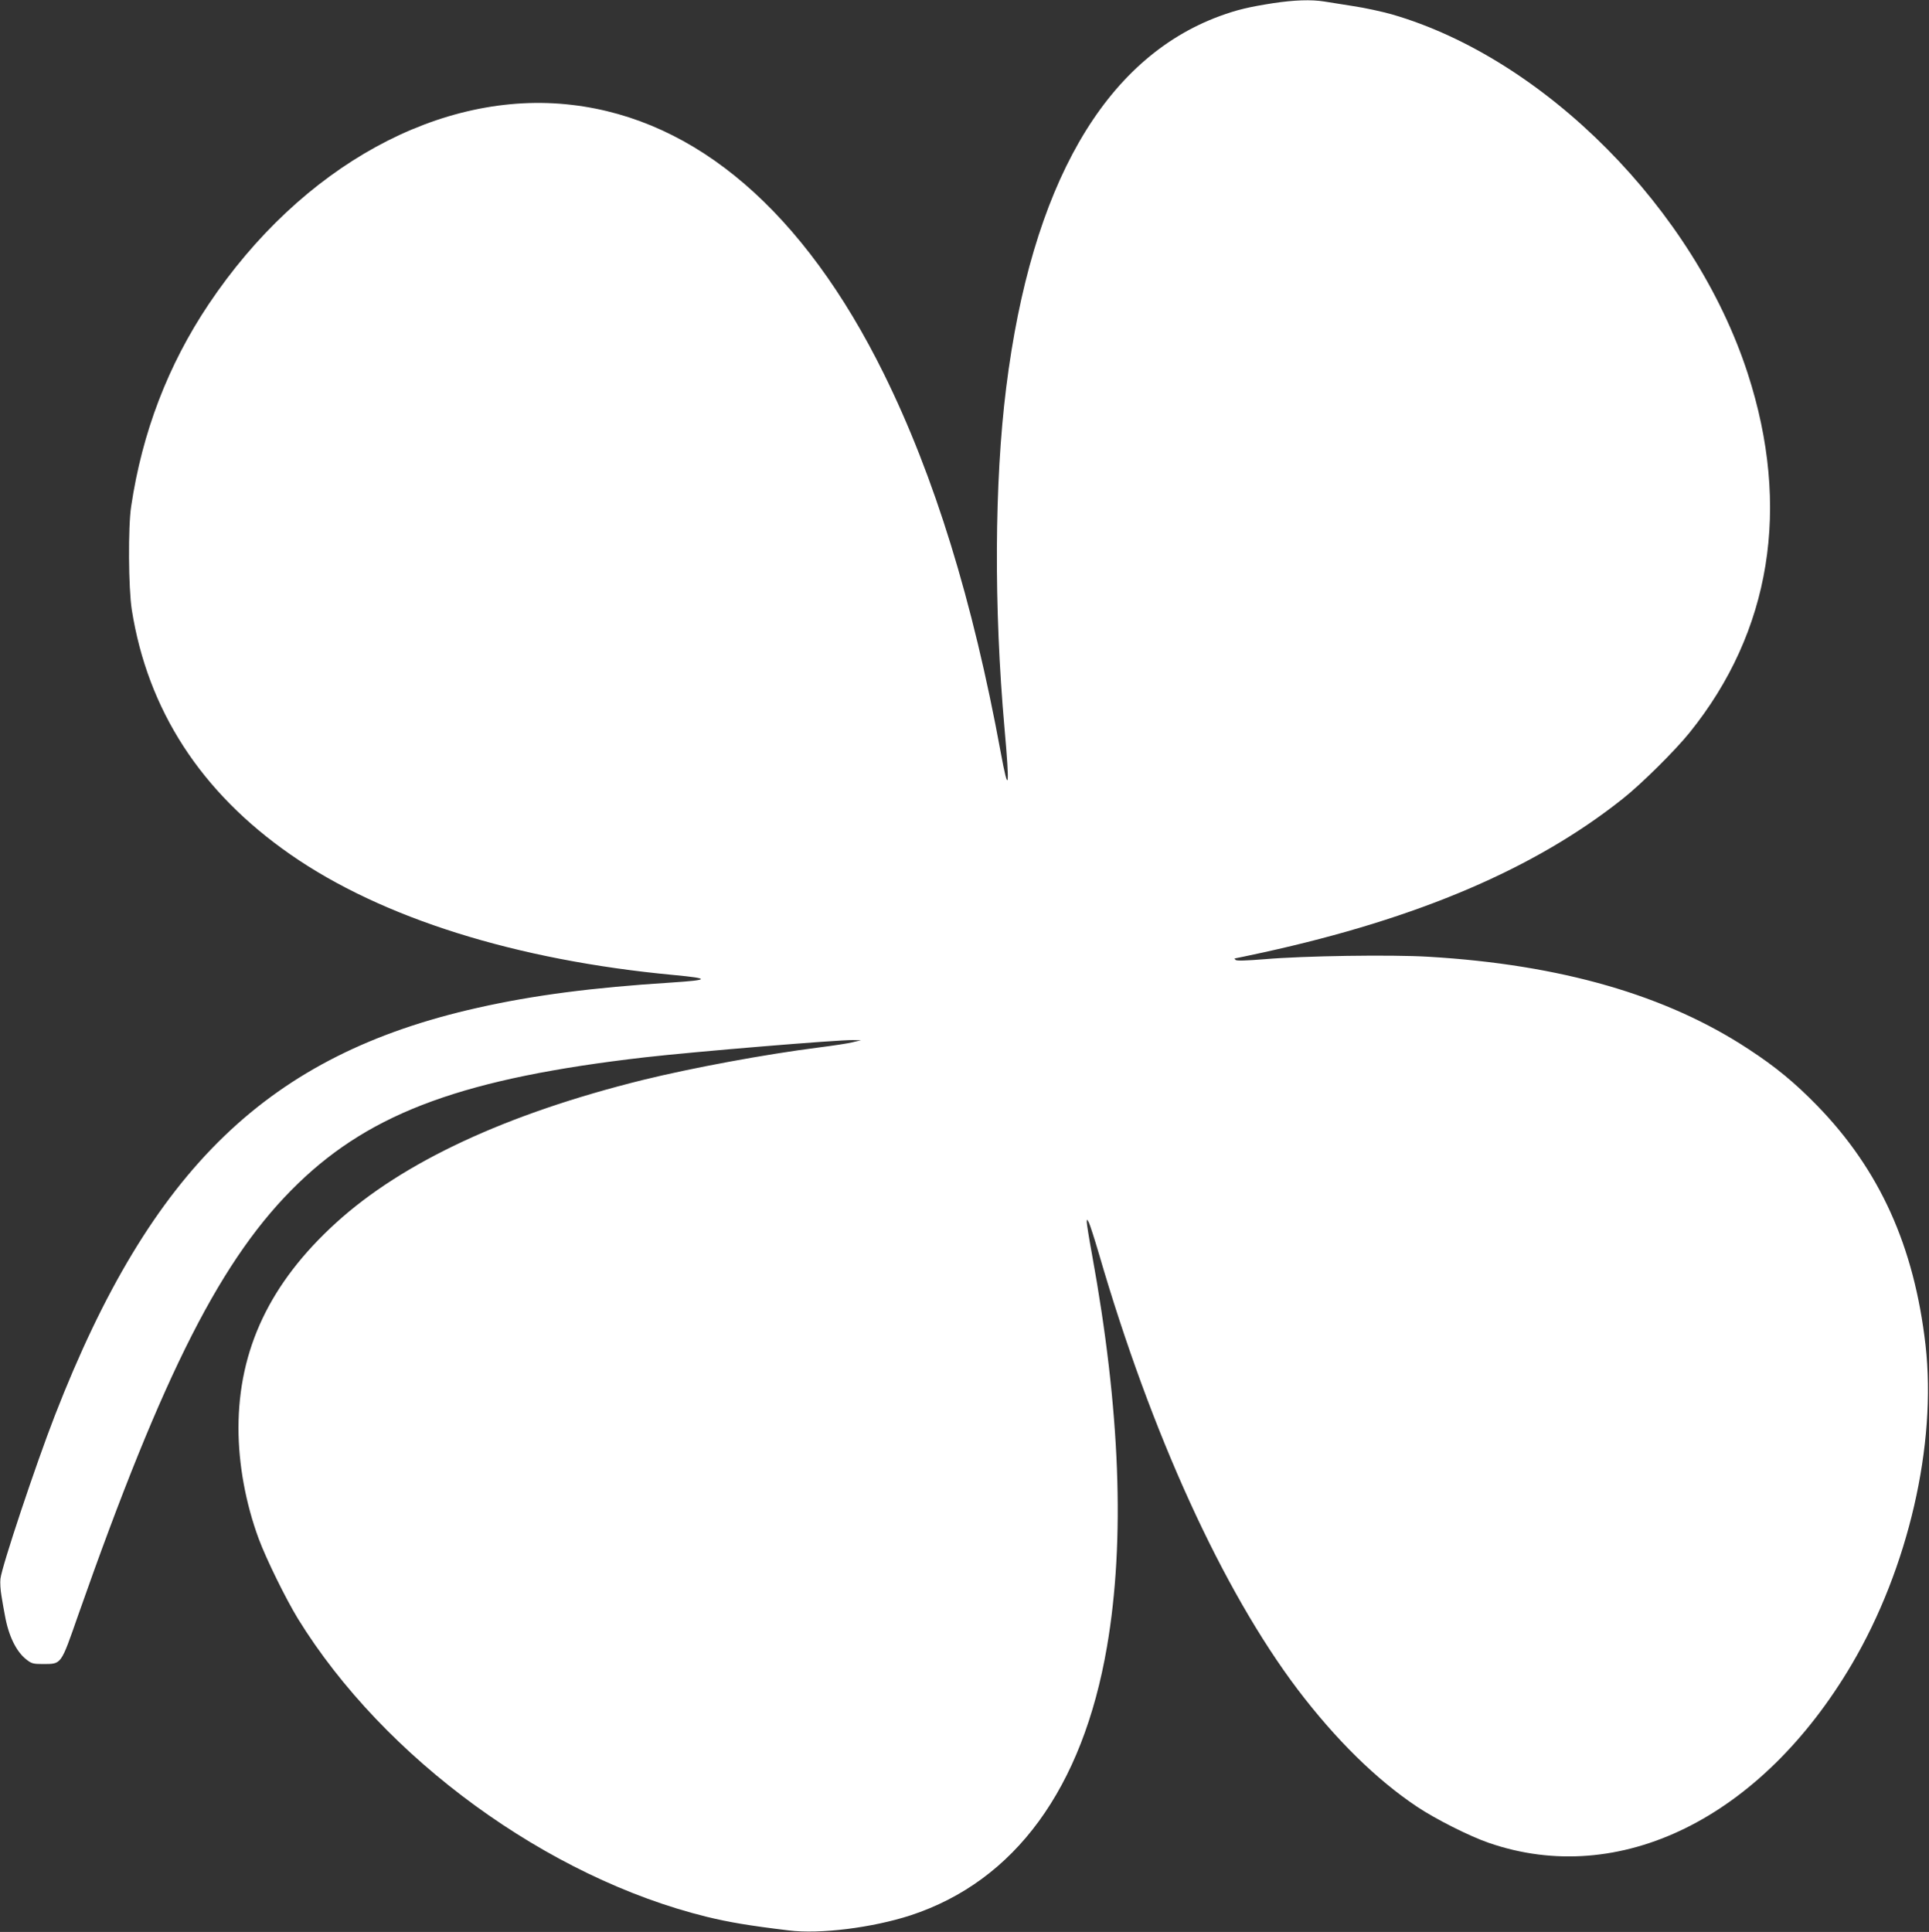
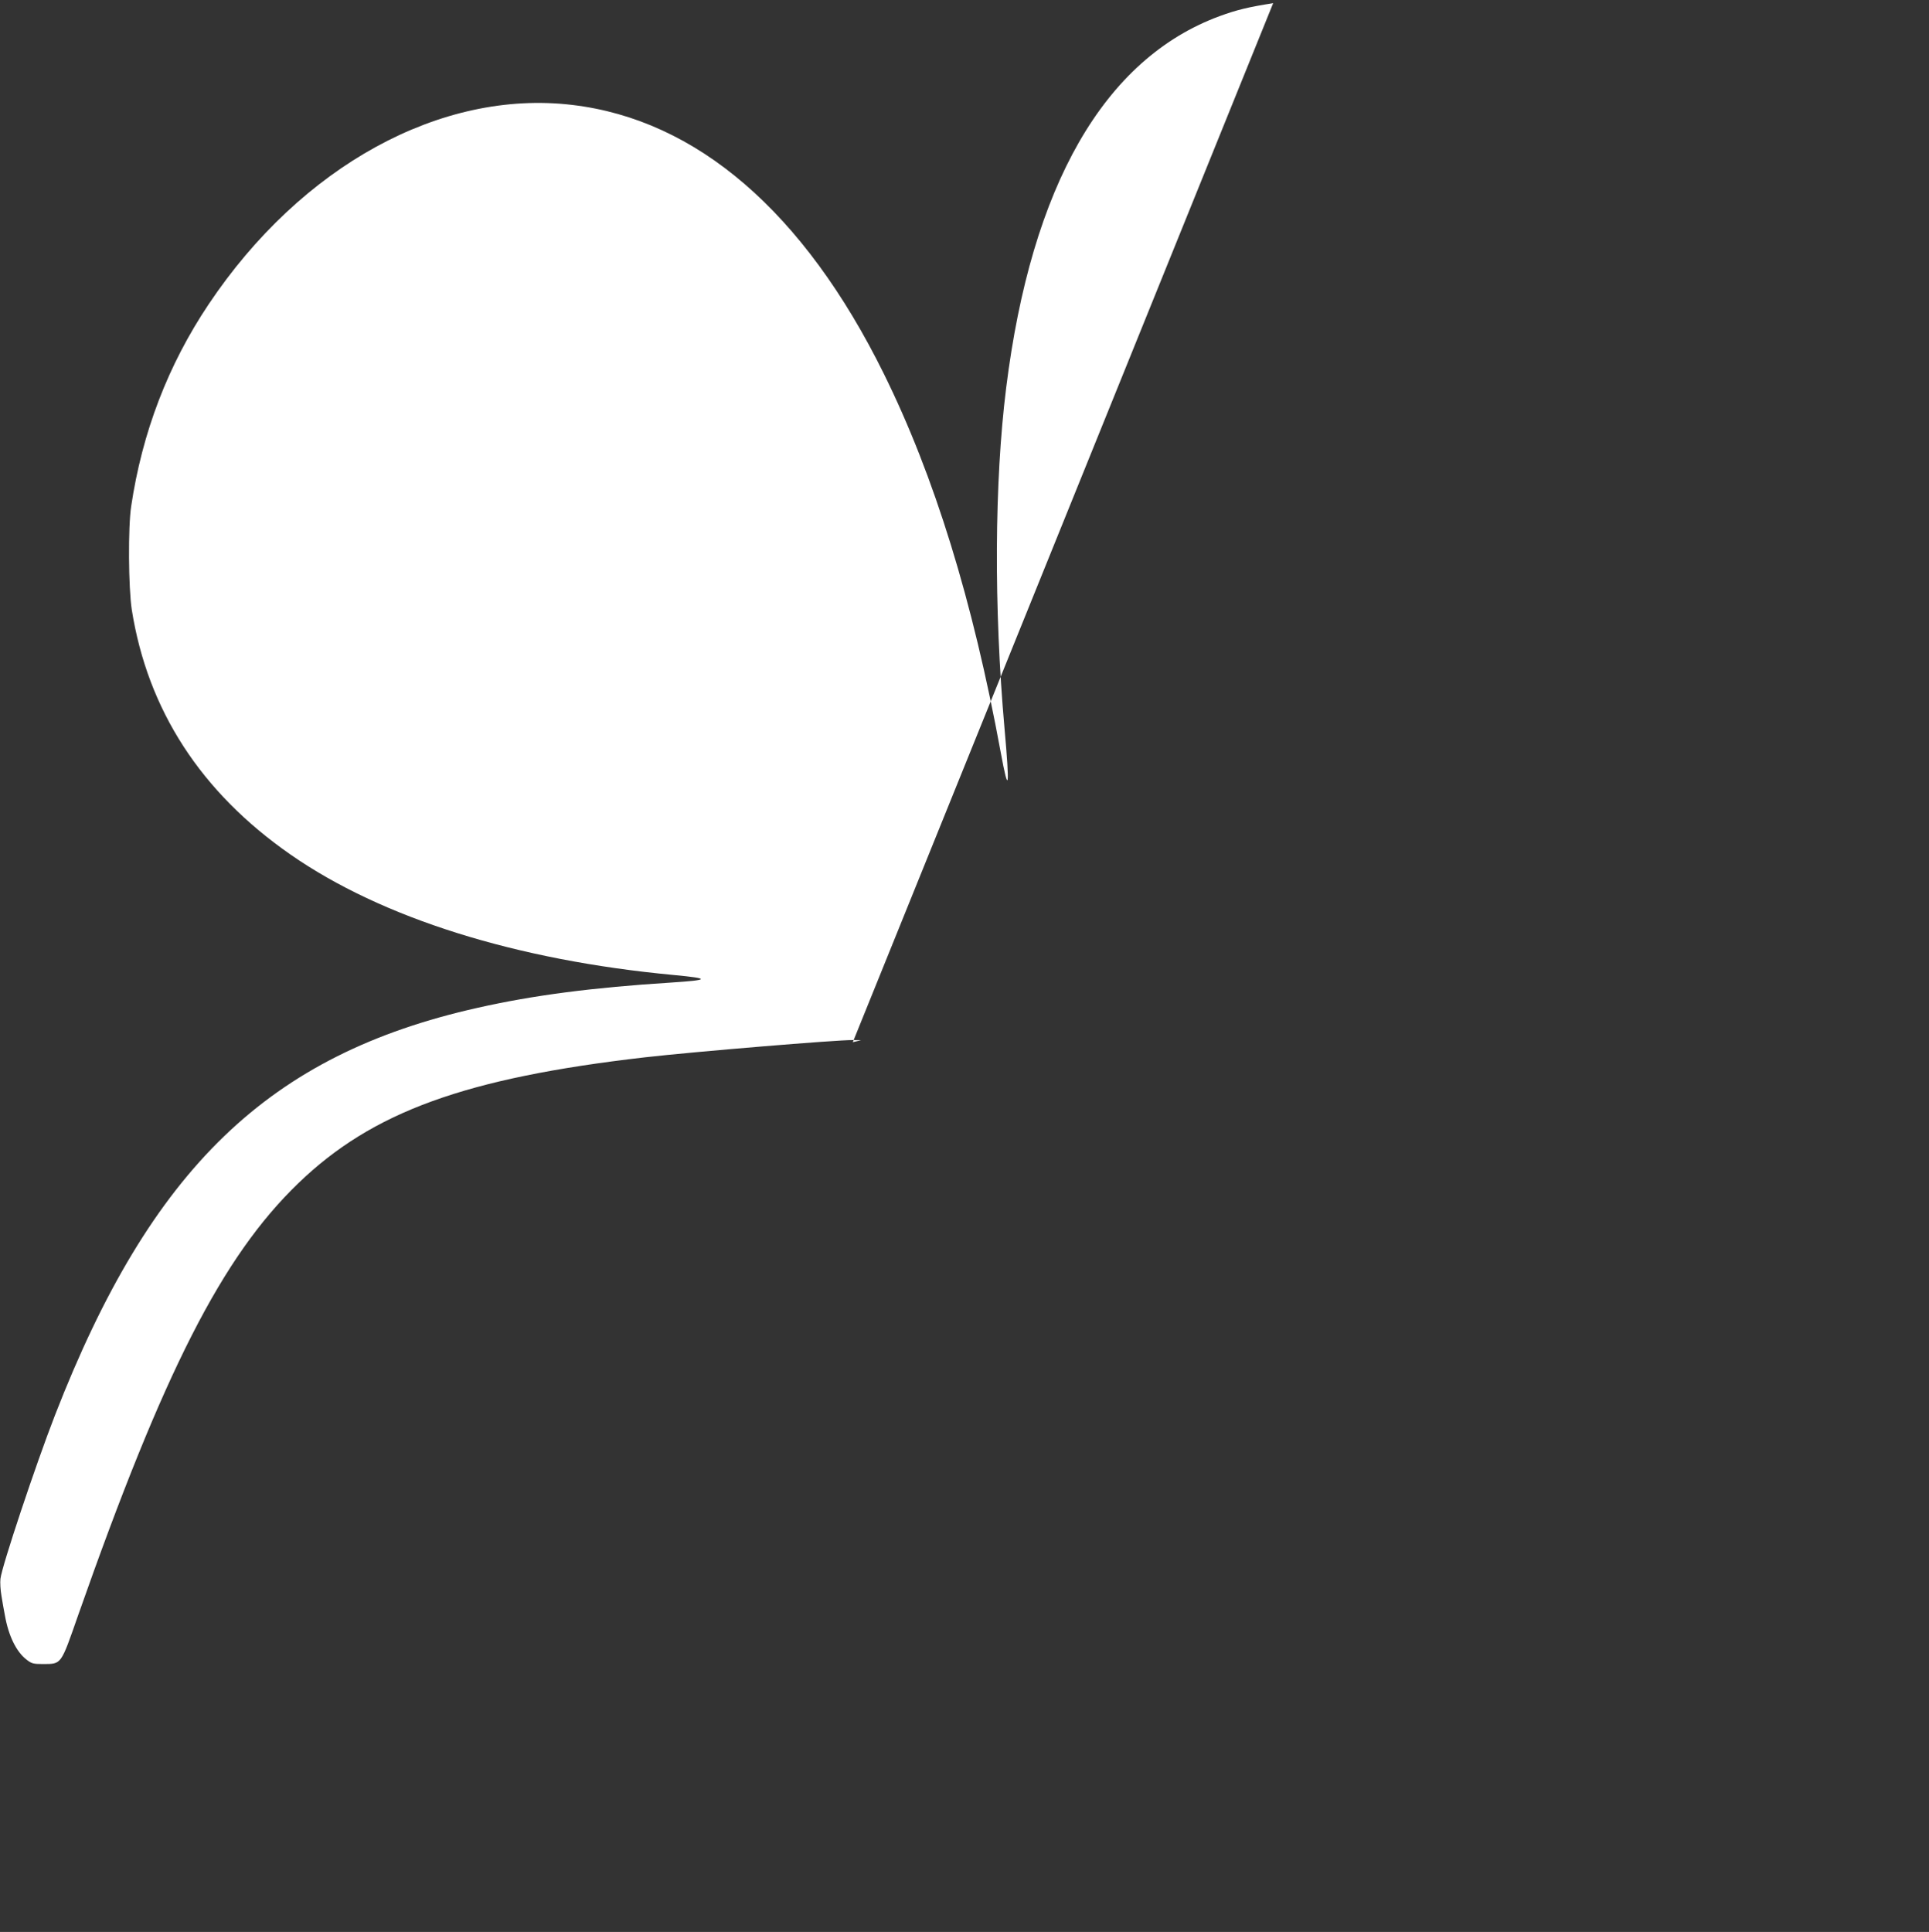
<svg xmlns="http://www.w3.org/2000/svg" version="1.0" width="1278pt" height="1280pt" viewBox="0 0 1278 1280" preserveAspectRatio="xMidYMid meet">
  <rect x="0" y="0" width="1278" height="1280" fill="#333333" stroke="none" />
  <g transform="translate(0,1280) scale(0.1,-0.1)" fill="#ffffff" stroke="none">
-     <path d="M8435 12779 c-160 -25 -241 -44 -355 -86 -765 -282 -1247 -1123 -1414 -2463 -78 -625 -82 -1454 -11 -2255 36 -401 28 -449 -25 -160 -185 1006 -439 1830 -775 2510 -529 1071 -1239 1683 -2065 1780 -869 103 -1794 -405 -2407 -1320 -270 -403 -441 -850 -514 -1340 -21 -138 -18 -541 4 -684 105 -665 458 -1210 1052 -1623 605 -421 1494 -700 2540 -798 243 -23 239 -33 -20 -50 -520 -33 -912 -84 -1280 -167 -1384 -310 -2163 -1060 -2801 -2700 -128 -329 -352 -1001 -361 -1083 -3 -24 0 -76 7 -115 6 -38 16 -95 22 -125 24 -138 76 -244 144 -296 33 -26 45 -29 108 -29 125 1 117 -11 235 327 567 1613 953 2372 1457 2858 491 474 1108 698 2299 835 325 37 1274 116 1375 114 l55 -1 -55 -13 c-30 -8 -131 -23 -225 -35 -355 -45 -839 -135 -1165 -215 -904 -224 -1592 -544 -2035 -948 -436 -397 -645 -838 -645 -1359 0 -238 47 -497 134 -733 51 -137 179 -397 260 -530 571 -926 1655 -1716 2709 -1975 149 -36 277 -58 543 -90 206 -26 555 18 807 100 691 227 1140 841 1301 1780 121 705 88 1573 -100 2603 -19 103 -34 198 -34 210 1 21 1 21 14 -3 7 -14 37 -106 66 -205 347 -1194 820 -2230 1317 -2888 253 -333 521 -597 792 -778 123 -82 347 -195 475 -239 865 -299 1804 163 2405 1184 374 636 563 1454 488 2115 -75 654 -303 1159 -717 1585 -148 152 -276 258 -457 376 -543 357 -1242 559 -2118 611 -249 15 -828 6 -1084 -16 -126 -10 -188 -12 -195 -5 -5 5 -8 10 -5 10 3 0 89 18 190 40 1025 225 1798 555 2379 1017 121 95 348 320 443 438 540 669 674 1494 386 2381 -352 1085 -1346 2087 -2358 2379 -64 18 -178 43 -252 54 -73 12 -162 26 -195 31 -87 14 -200 10 -339 -11z" />
+     <path d="M8435 12779 c-160 -25 -241 -44 -355 -86 -765 -282 -1247 -1123 -1414 -2463 -78 -625 -82 -1454 -11 -2255 36 -401 28 -449 -25 -160 -185 1006 -439 1830 -775 2510 -529 1071 -1239 1683 -2065 1780 -869 103 -1794 -405 -2407 -1320 -270 -403 -441 -850 -514 -1340 -21 -138 -18 -541 4 -684 105 -665 458 -1210 1052 -1623 605 -421 1494 -700 2540 -798 243 -23 239 -33 -20 -50 -520 -33 -912 -84 -1280 -167 -1384 -310 -2163 -1060 -2801 -2700 -128 -329 -352 -1001 -361 -1083 -3 -24 0 -76 7 -115 6 -38 16 -95 22 -125 24 -138 76 -244 144 -296 33 -26 45 -29 108 -29 125 1 117 -11 235 327 567 1613 953 2372 1457 2858 491 474 1108 698 2299 835 325 37 1274 116 1375 114 l55 -1 -55 -13 z" />
  </g>
</svg>